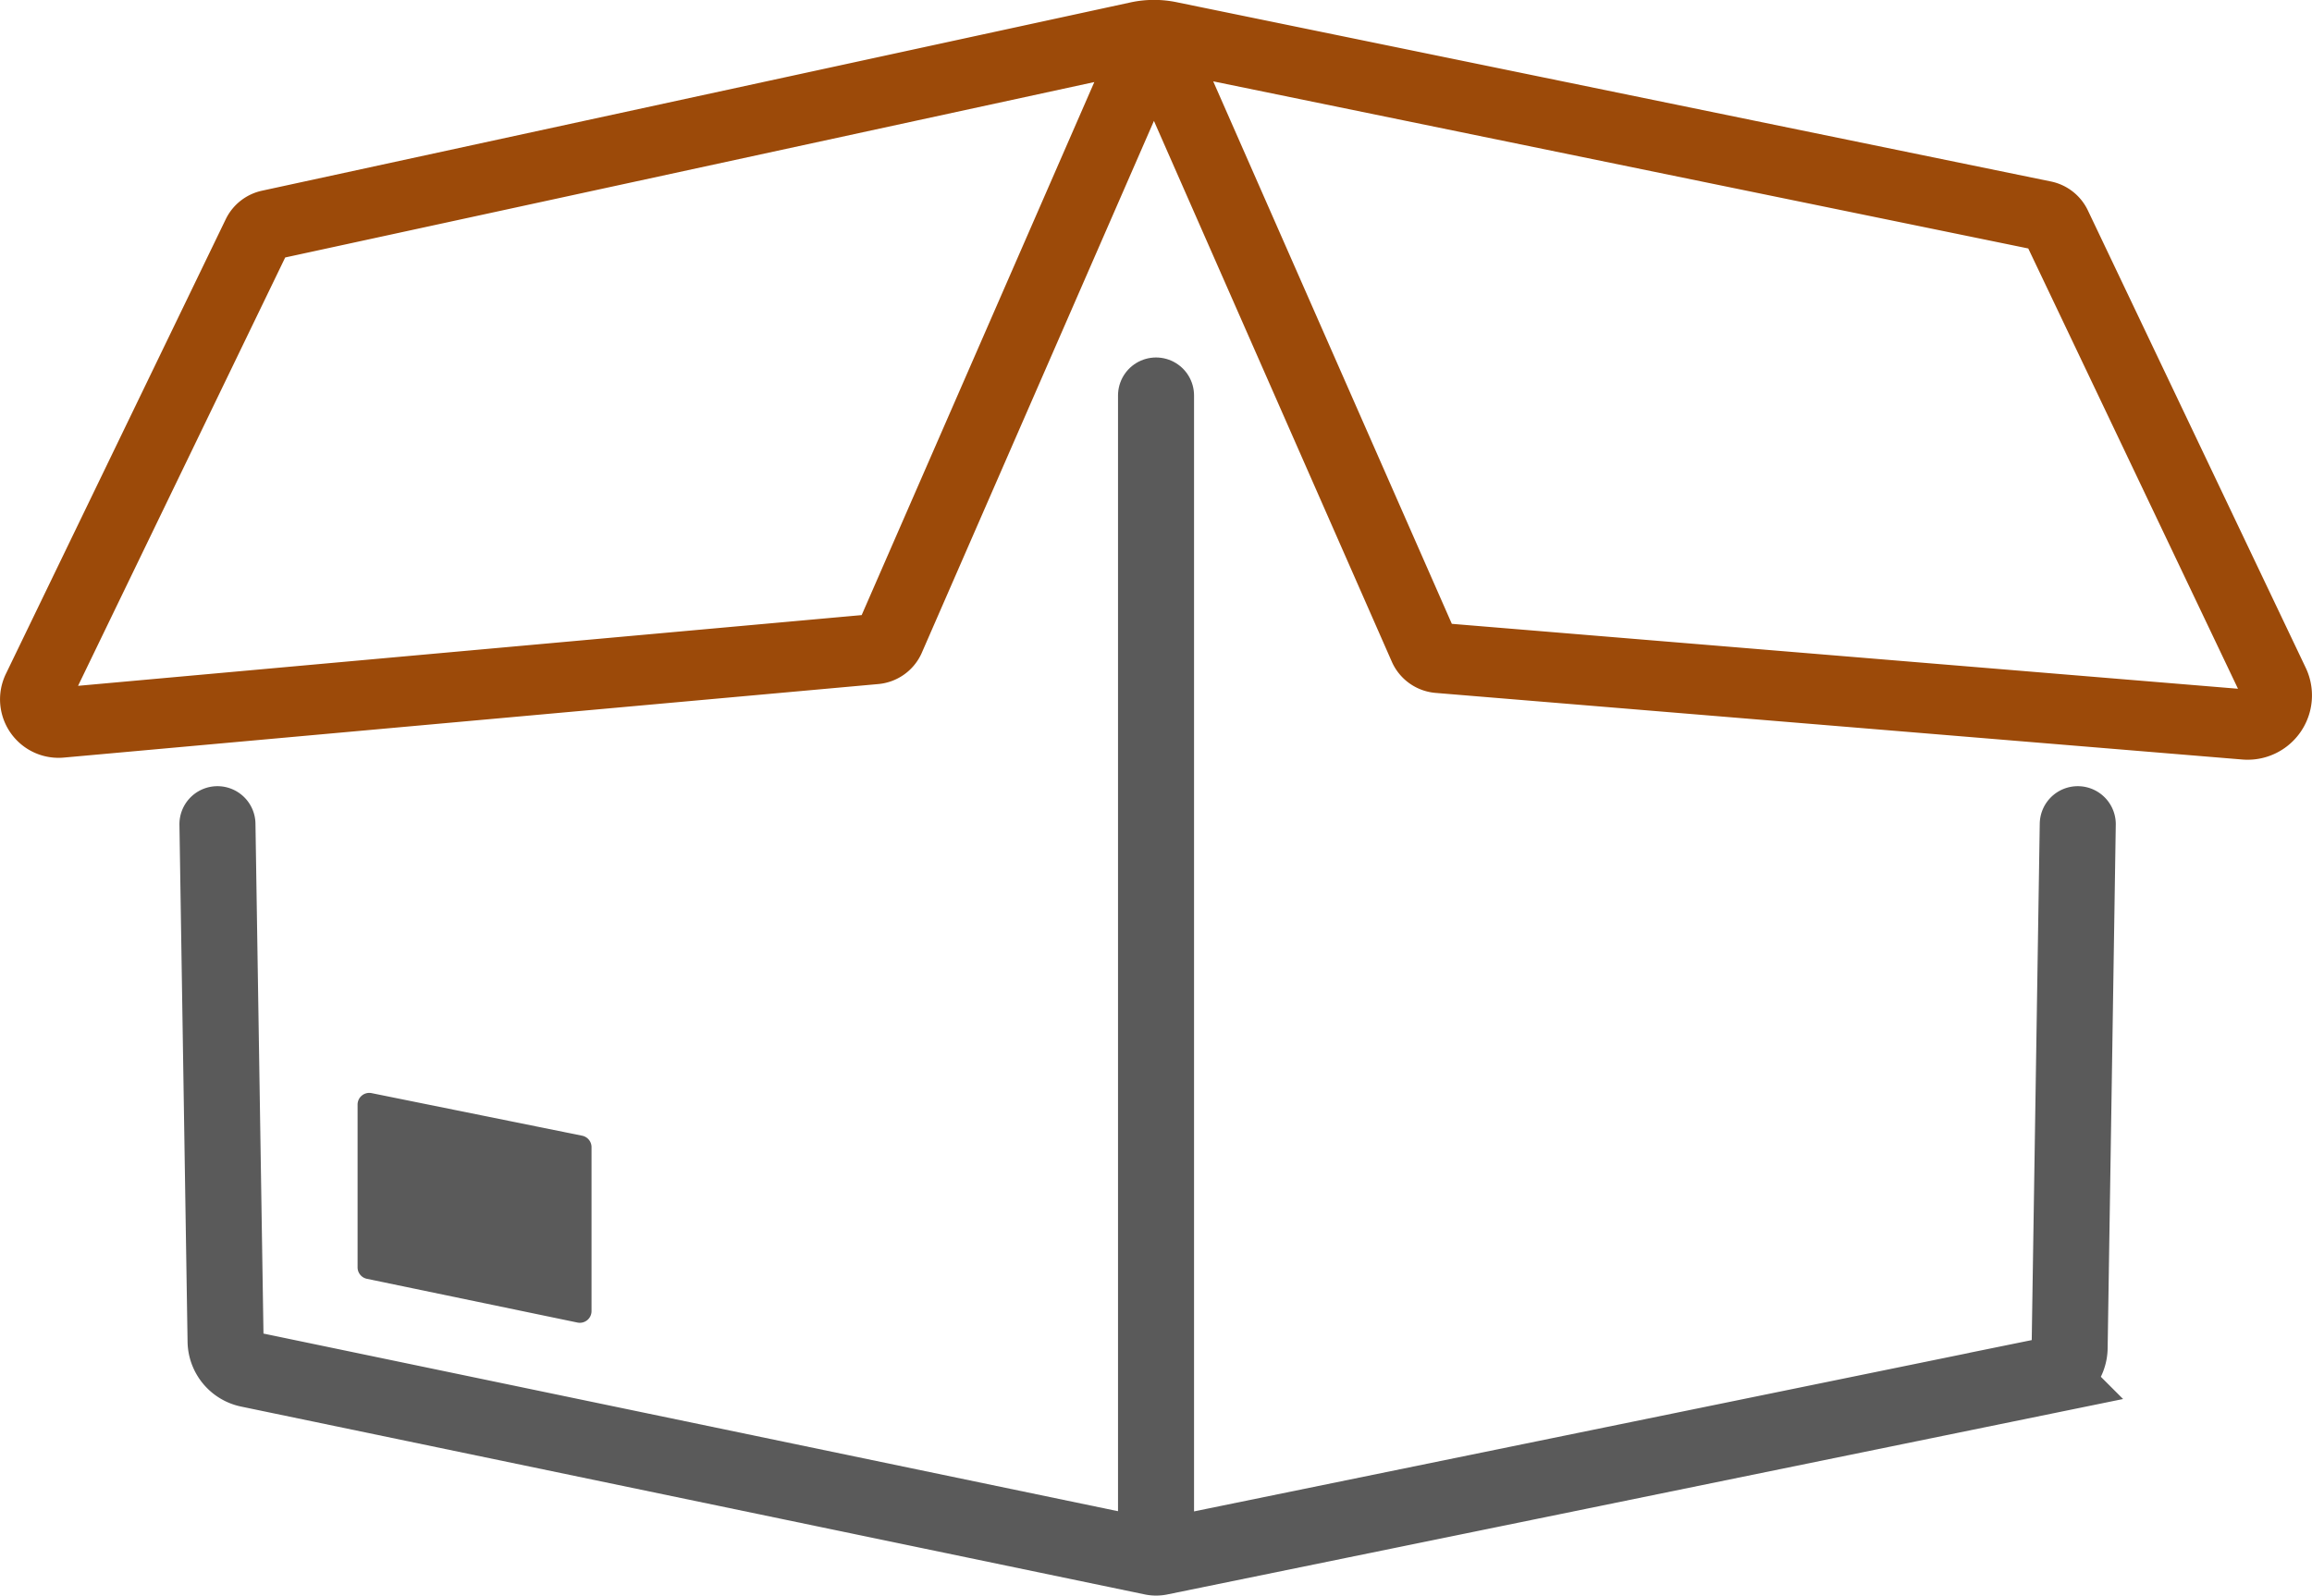
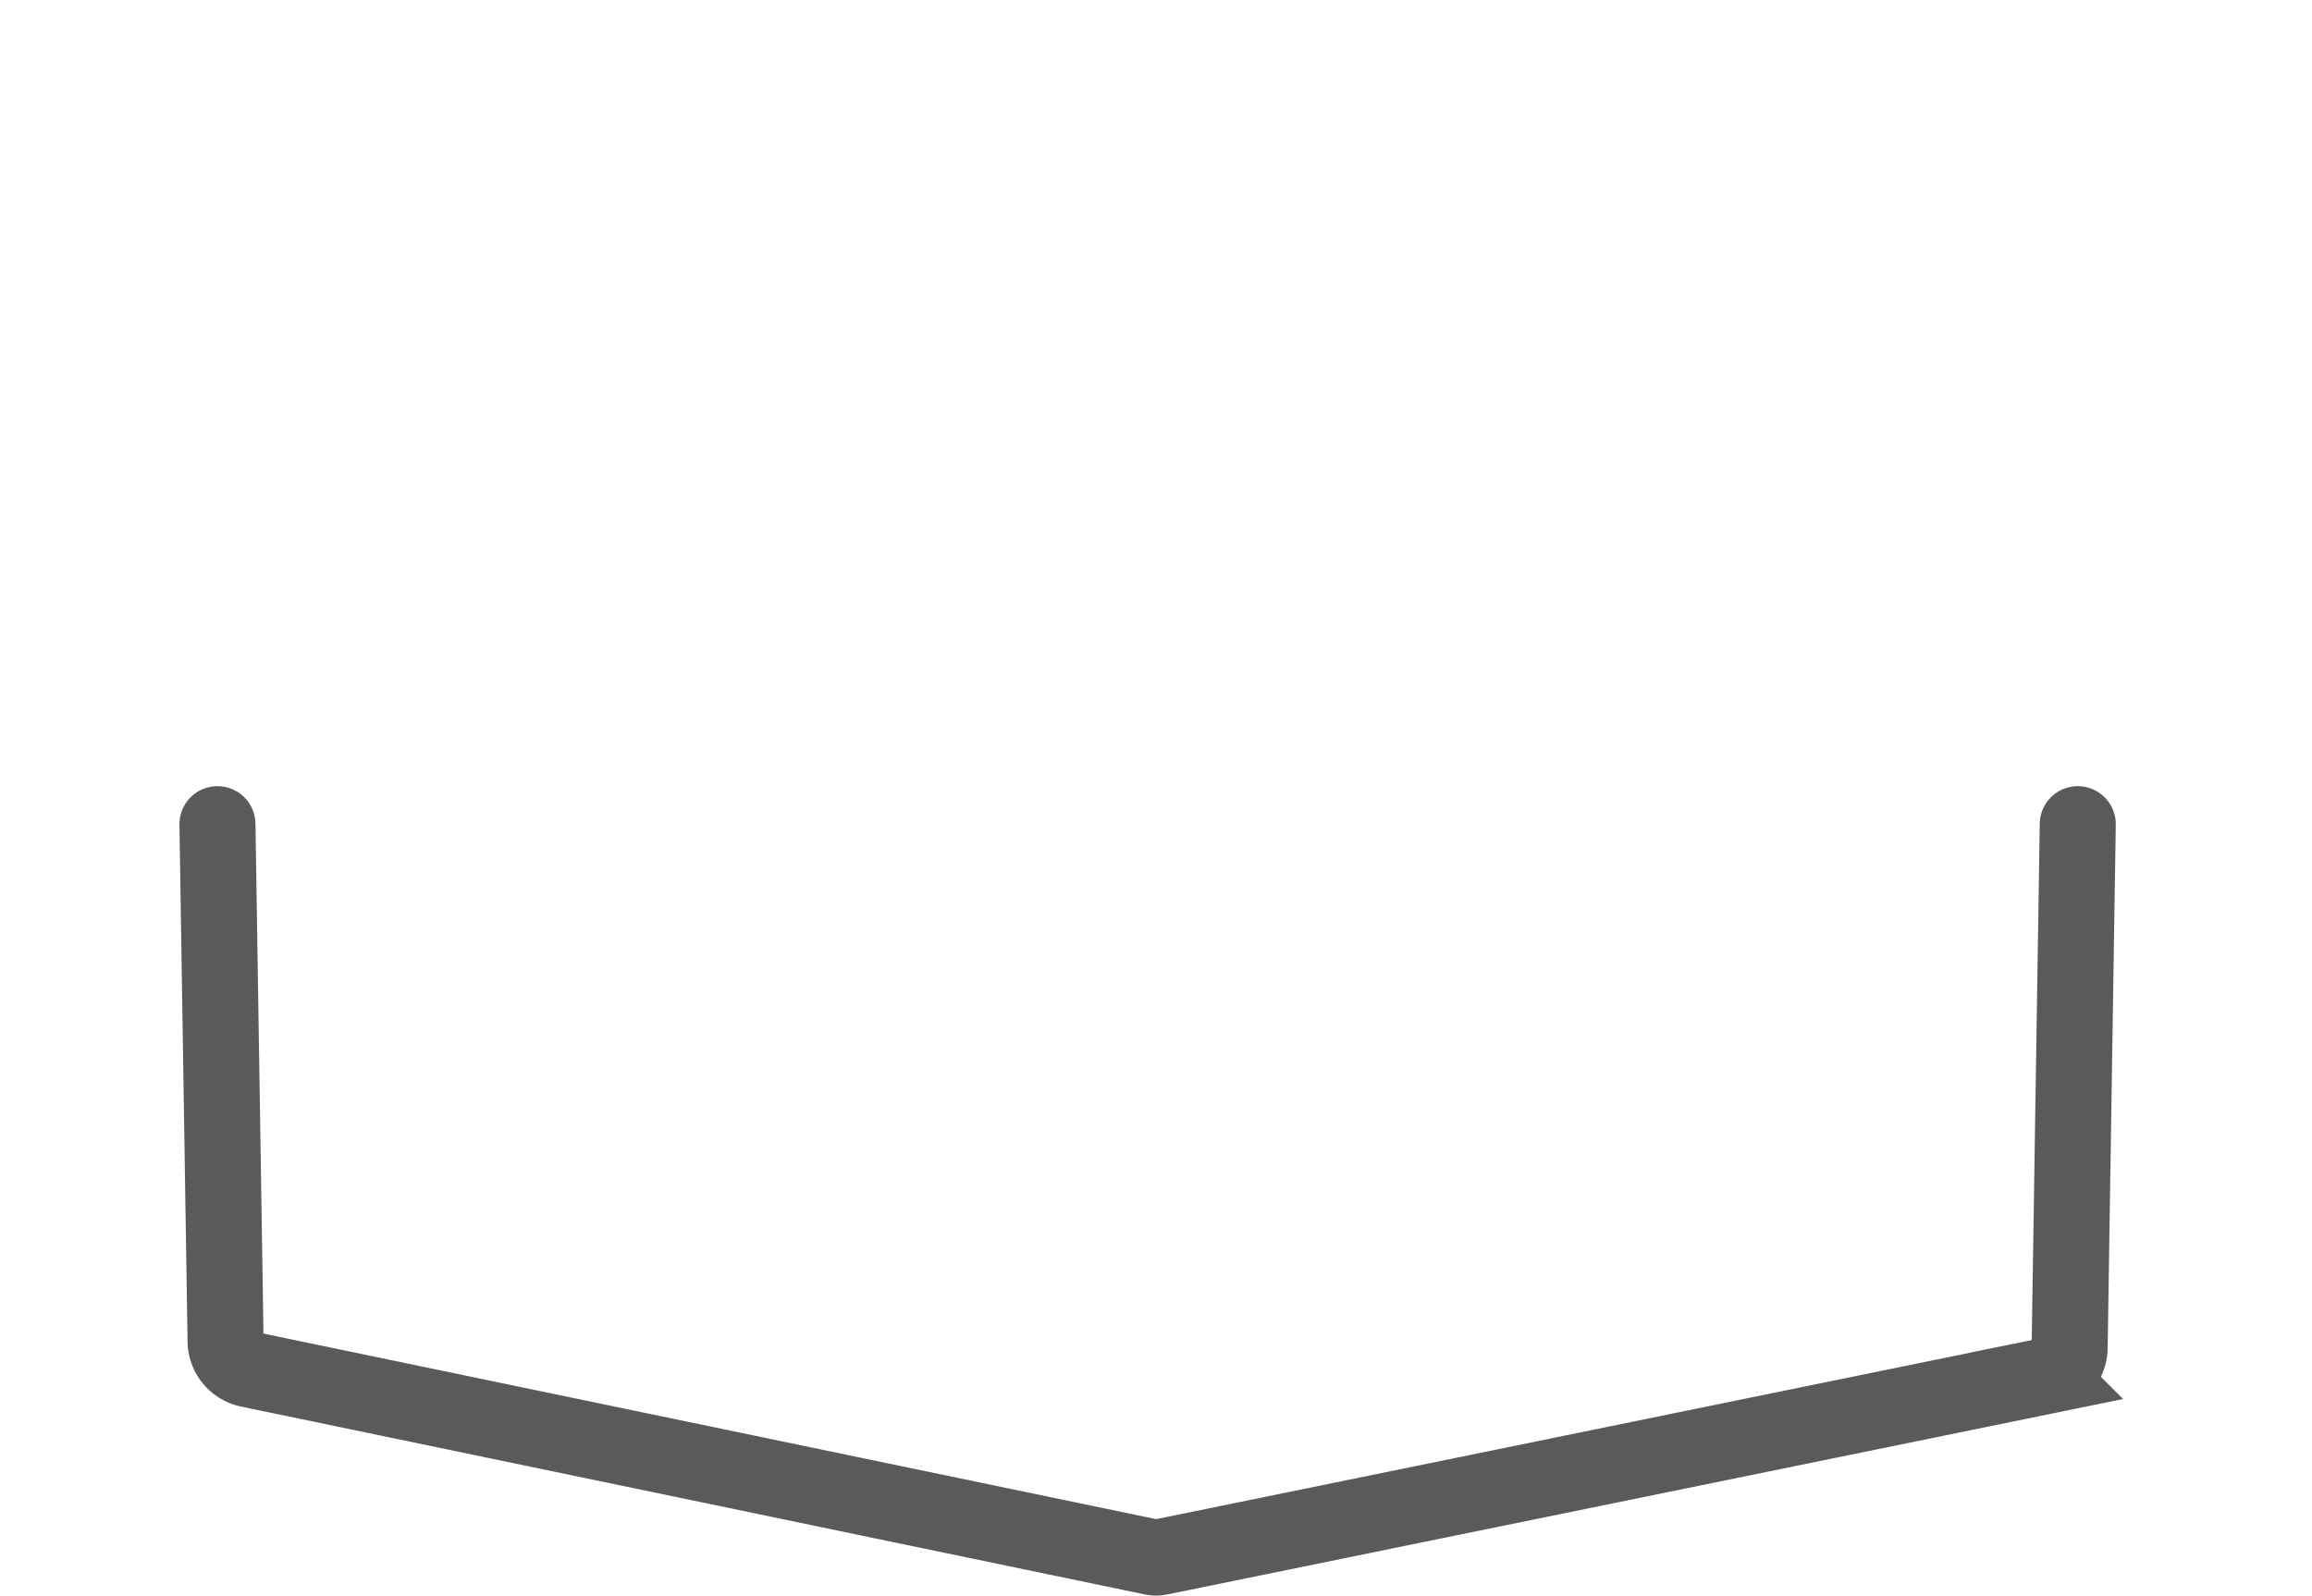
<svg xmlns="http://www.w3.org/2000/svg" viewBox="0 0 395.31 272.85">
  <defs>
    <style>.cls-1,.cls-2{fill:none;stroke-miterlimit:10}.cls-1{stroke:#9c4a09;stroke-width:12px}.cls-2{stroke:#5a5a5a;stroke-linecap:round;stroke-width:13px}.cls-3{fill:#5a5a5a}.top{stroke-dasharray:1020 1020;animation:fill 10s cubic-bezier(0.390, 0.575, 0.565, 1.000) both infinite}.bot{stroke-dasharray:510 510;animation:fill2 10s cubic-bezier(0.390, 0.575, 0.565, 1.000) both infinite}.badge{animation:show 10s cubic-bezier(0.390, 0.575, 0.565, 1.000) both infinite}@keyframes fill{0%,95%,100%{stroke-dashoffset:1020}12%,90%{stroke-dashoffset:0}}@keyframes fill2{0%,95%,100%{stroke-dashoffset:510}12%,90%{stroke-dashoffset:0}}@keyframes show{0%,10%,95%,100%{opacity:0}14%,90%{opacity:1}}</style>
  </defs>
  <g id="Layer_2" data-name="Layer 2">
    <g id="Layer_1-2" data-name="Layer 1">
-       <path class="cls-1 top" d="M44,40.1,6.41,117.84a4,4,0,0,0,4,5.73L149.63,111a3,3,0,0,0,2.45-1.7L196.37,7.81a1,1,0,0,1,1.83,0l45.3,103a3,3,0,0,0,2.46,1.7L383.89,123.9a5,5,0,0,0,4.93-7.13L351.57,38.56a3,3,0,0,0-2.11-1.65L200,6.26a13.08,13.08,0,0,0-5.36,0L46.09,38.47A3,3,0,0,0,44,40.1Z" />
      <path class="cls-2 bot" d="M37.18,140.94l1.39,88.42a5,5,0,0,0,4,4.81l154.5,32.12a3.08,3.08,0,0,0,1.21,0l151.59-31a5,5,0,0,0,4-4.82l1.39-89.53" />
-       <line class="cls-2 bot" x1="197.66" y1="67.63" x2="197.66" y2="265.55" />
-       <path class="cls-3 badge" d="M63.54,186.93l36,7.28a2,2,0,0,1,1.6,2v28a2,2,0,0,1-2.41,1.95l-36-7.48a2,2,0,0,1-1.59-2V188.89A2,2,0,0,1,63.54,186.93Z" />
    </g>
  </g>
</svg>